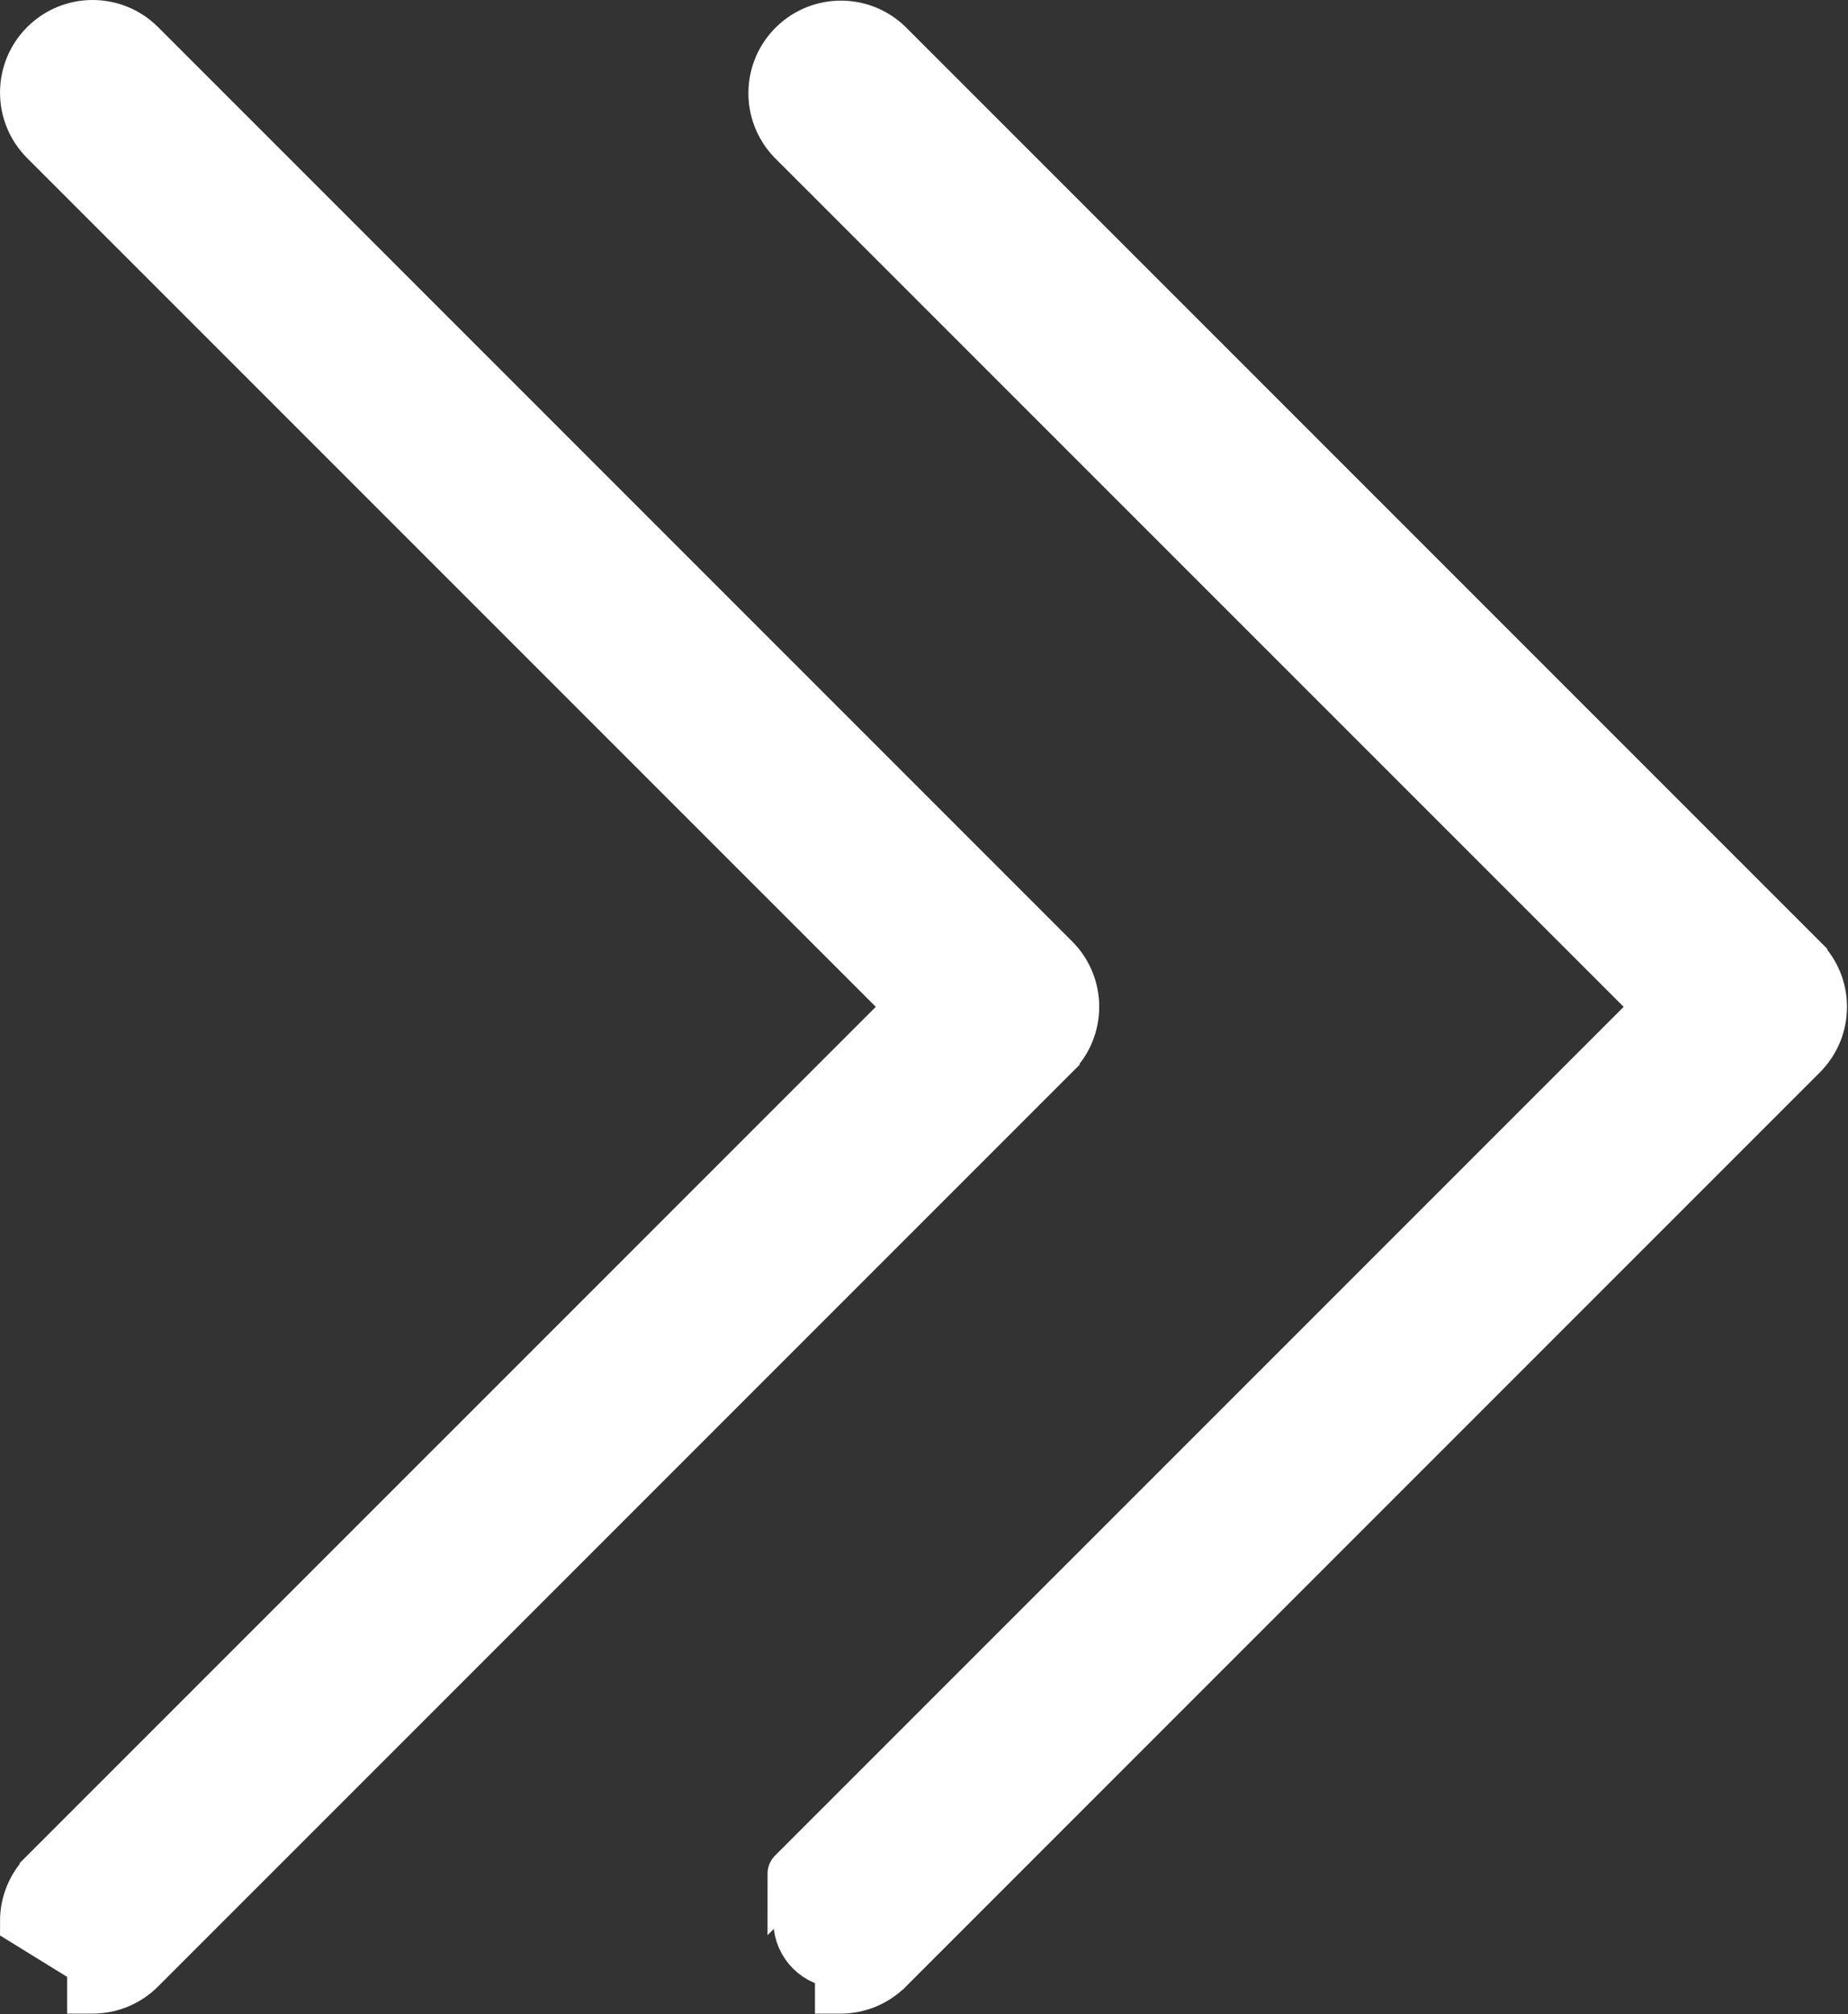
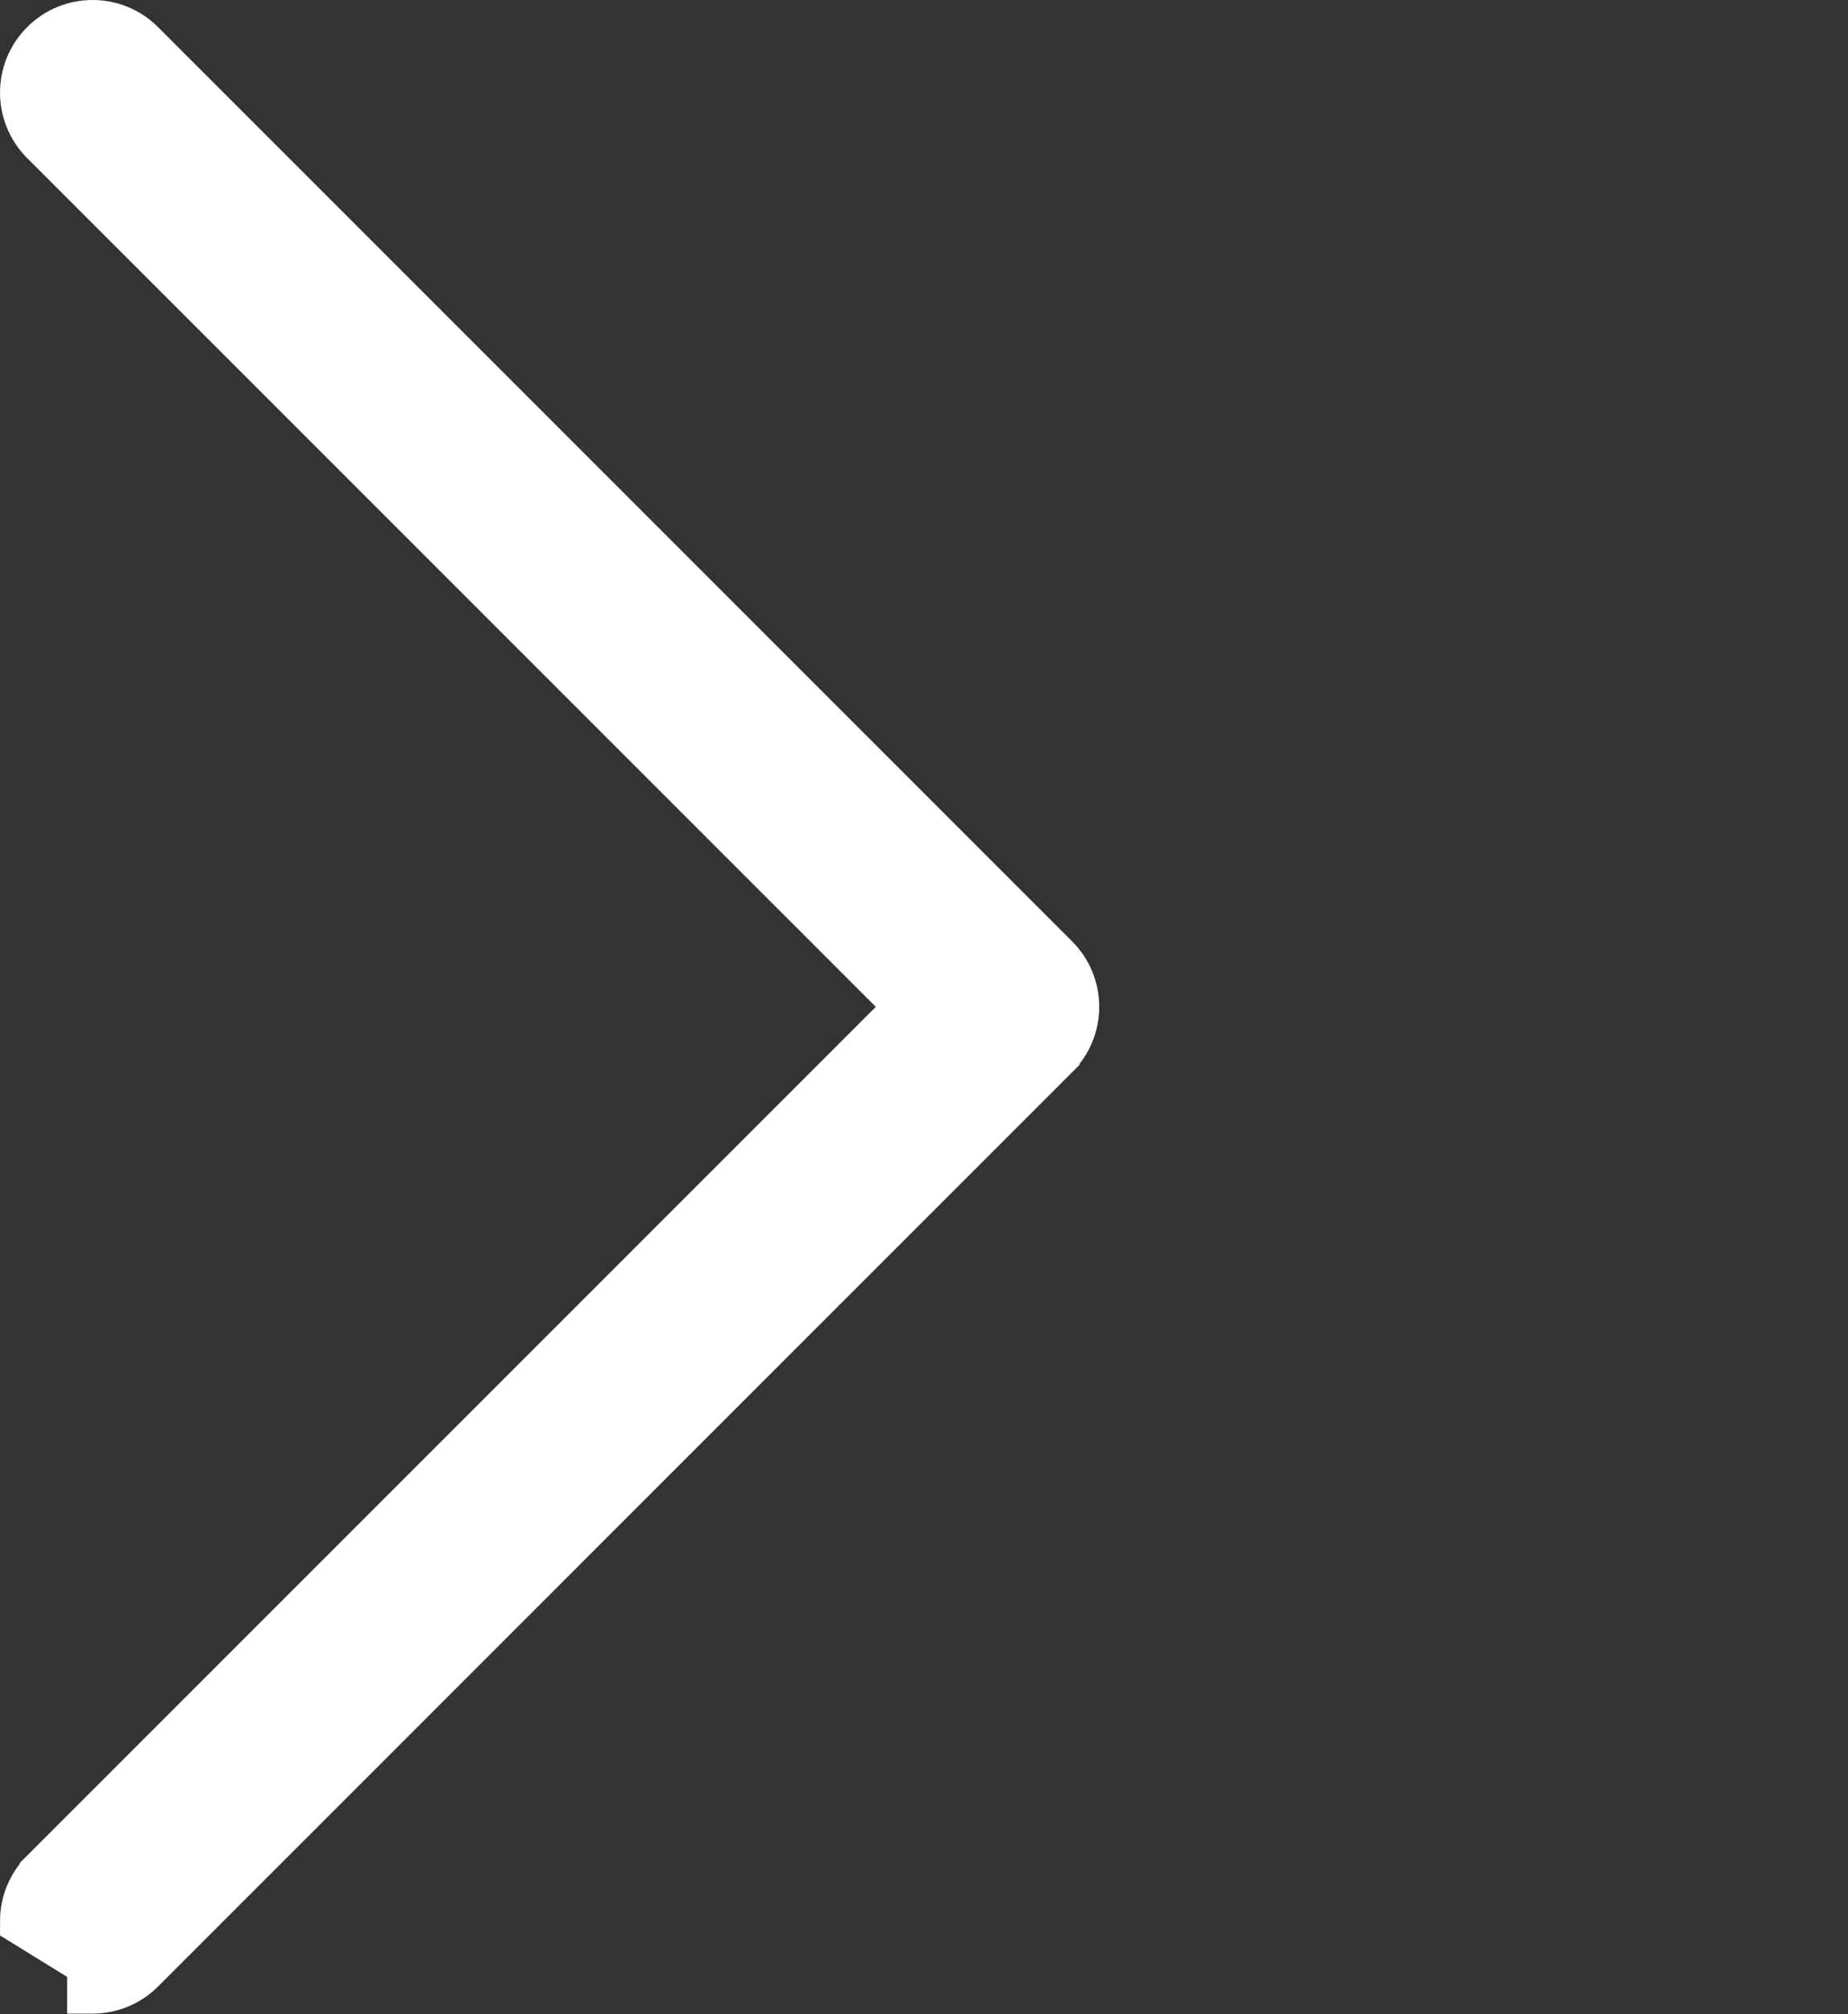
<svg xmlns="http://www.w3.org/2000/svg" width="145" height="158" viewBox="0 0 145 158" fill="none">
  <rect x="0" y="0" width="145" height="158" fill="#333333" stroke="none" />
-   <path d="M130.227 78.985L62.223 10.988L62.211 10.976L62.199 10.963C60.18 8.873 60.239 5.543 62.328 3.525L62.328 3.525C64.367 1.557 67.598 1.557 69.636 3.525L69.649 3.537L69.661 3.55L141.381 75.269L141.381 75.27C143.435 77.324 143.434 80.653 141.381 82.707L141.381 82.707L69.662 154.427L69.66 154.428C68.675 155.411 67.341 155.964 65.949 155.965C65.948 155.965 65.947 155.965 65.946 155.965V153.965C64.145 153.968 62.683 152.511 62.68 150.711C62.678 149.843 63.023 149.01 63.638 148.397L130.227 78.985ZM130.227 78.985L62.225 146.981C62.225 146.981 62.224 146.981 62.224 146.982L130.227 78.985Z" fill="white" stroke="white" stroke-width="4" />
  <path d="M2 150.713L2 150.713L7.266 153.963V155.963C7.267 155.963 7.268 155.963 7.27 155.963C8.666 155.962 10.004 155.406 10.989 154.418C10.99 154.418 10.99 154.417 10.99 154.417L82.708 82.7L82.708 82.699C84.761 80.645 84.762 77.316 82.708 75.262L82.708 75.262L10.988 3.542C8.932 1.486 5.599 1.486 3.544 3.542C1.488 5.598 1.488 8.931 3.544 10.986L3.544 10.986L71.547 78.984L3.545 146.979C3.545 146.98 3.545 146.98 3.544 146.98C2.553 147.969 1.998 149.313 2 150.713Z" fill="white" stroke="white" stroke-width="4" />
</svg>